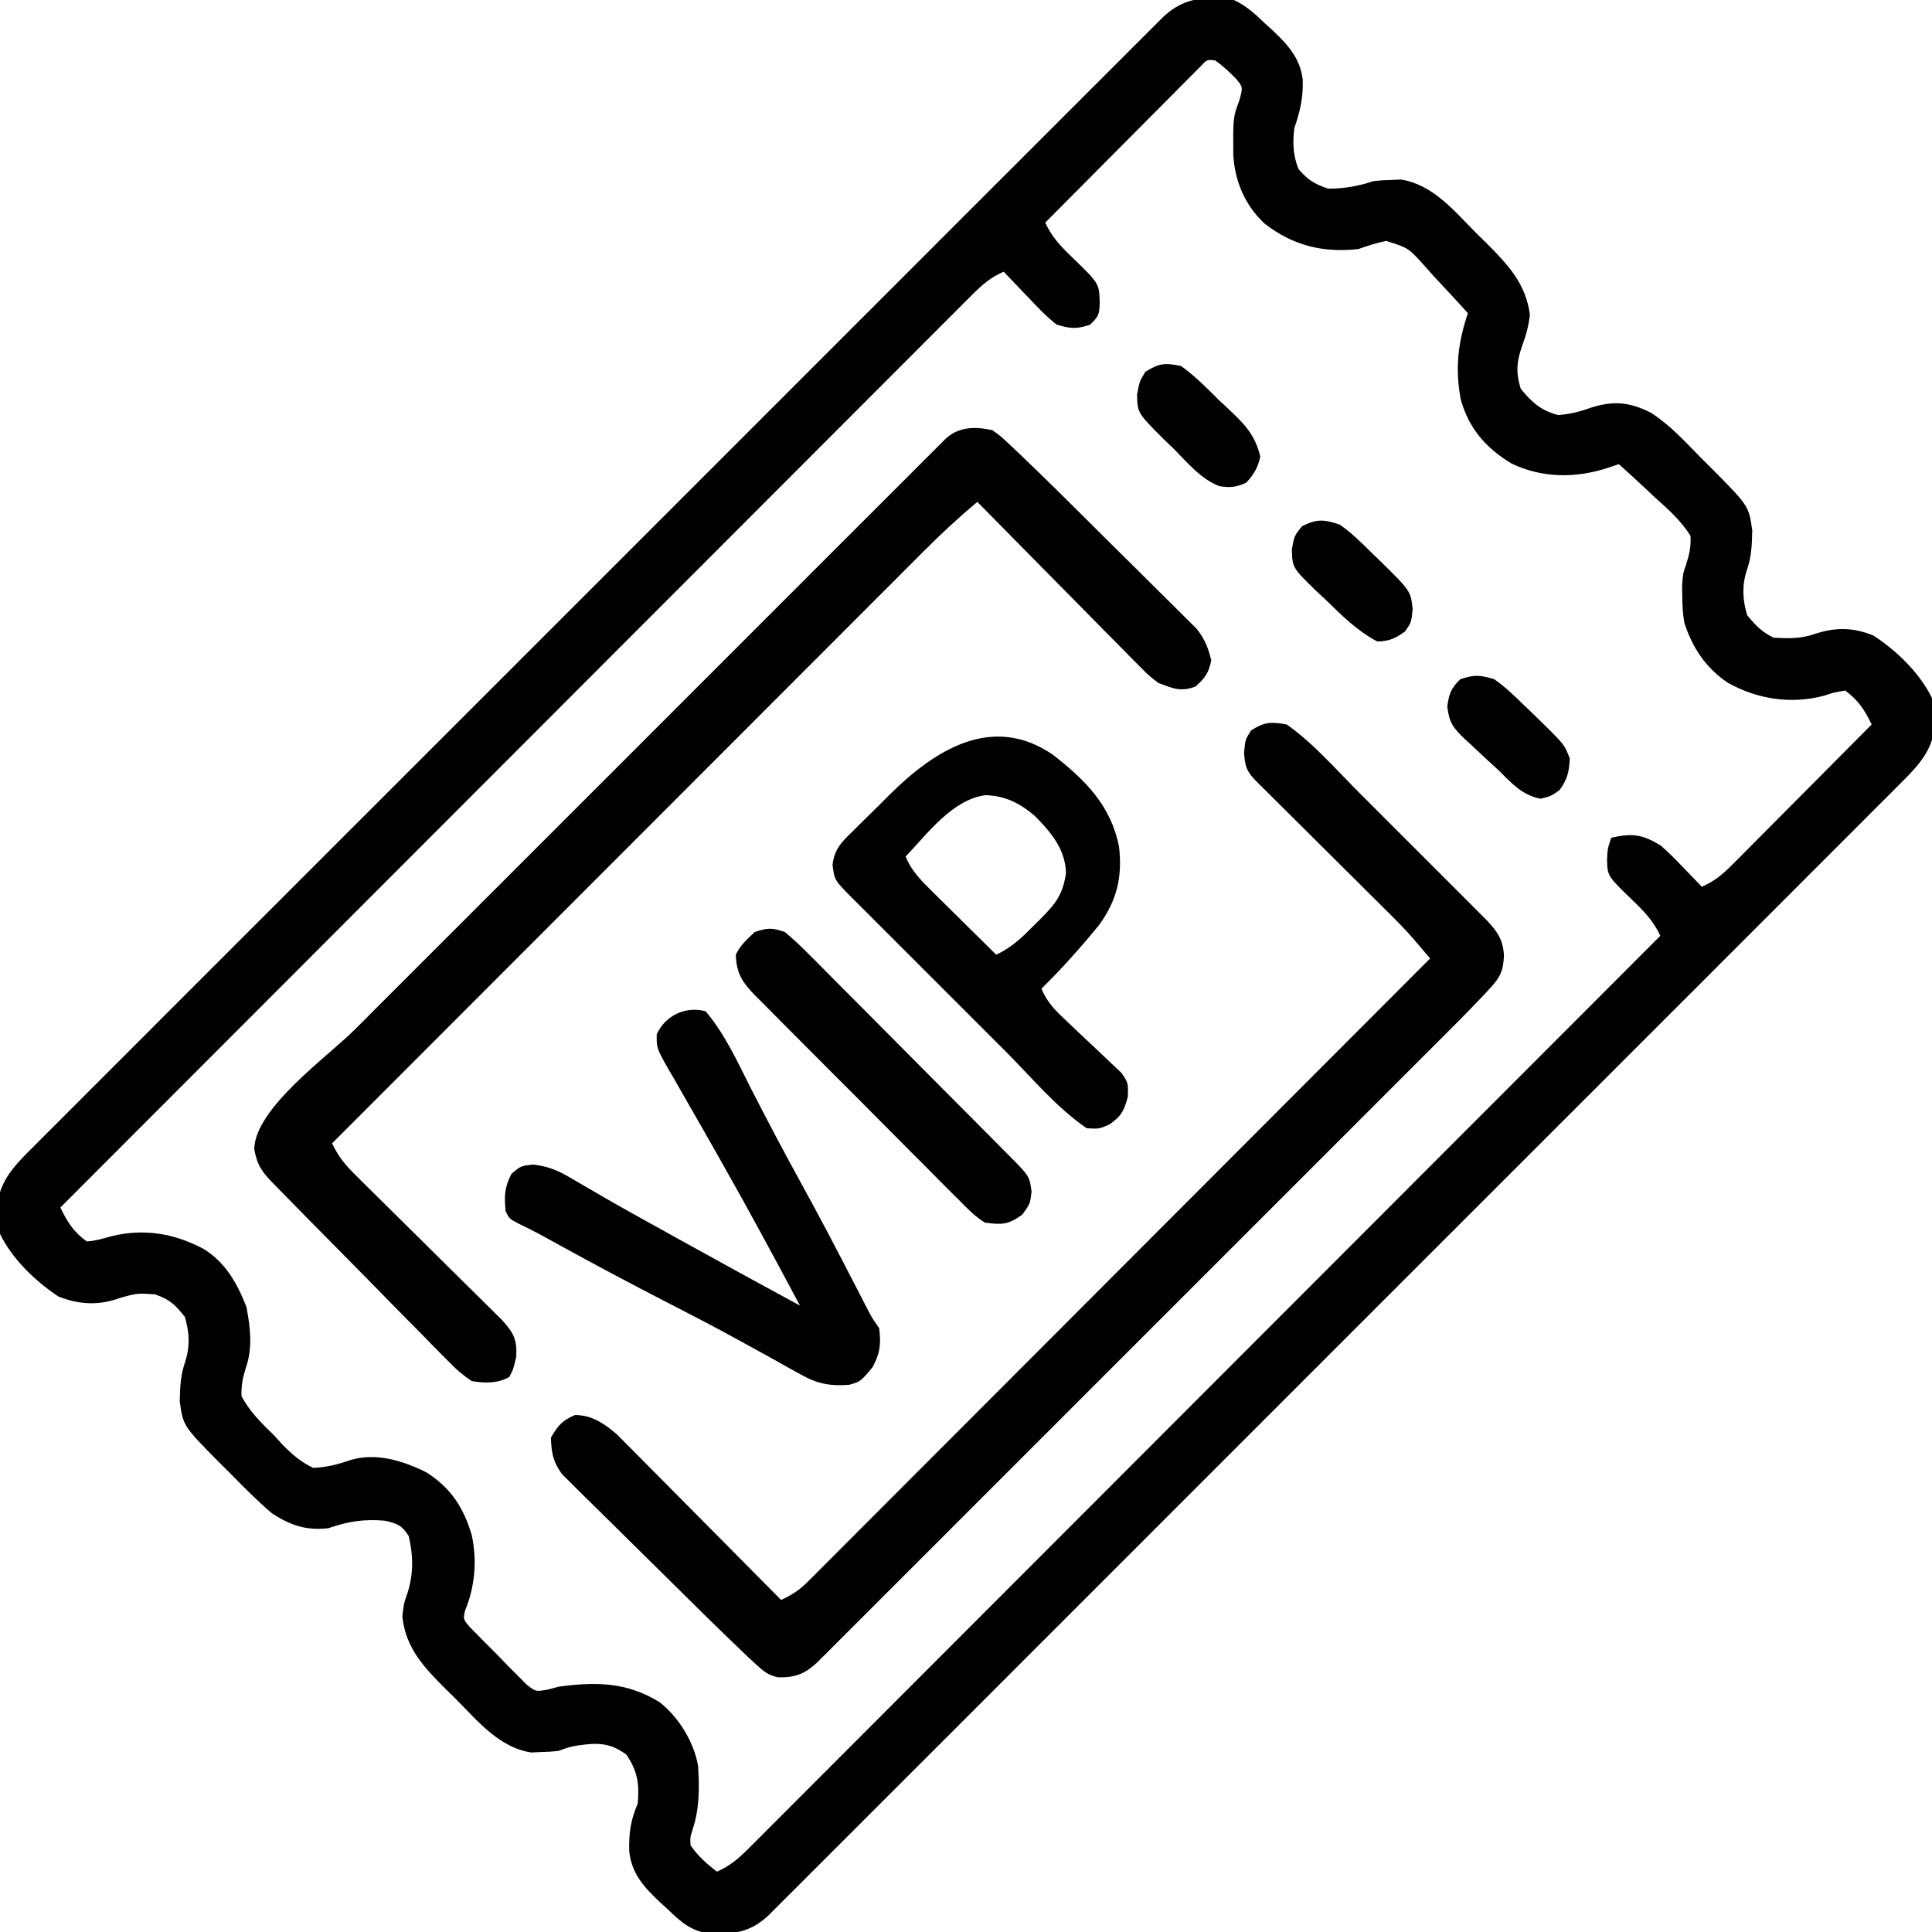
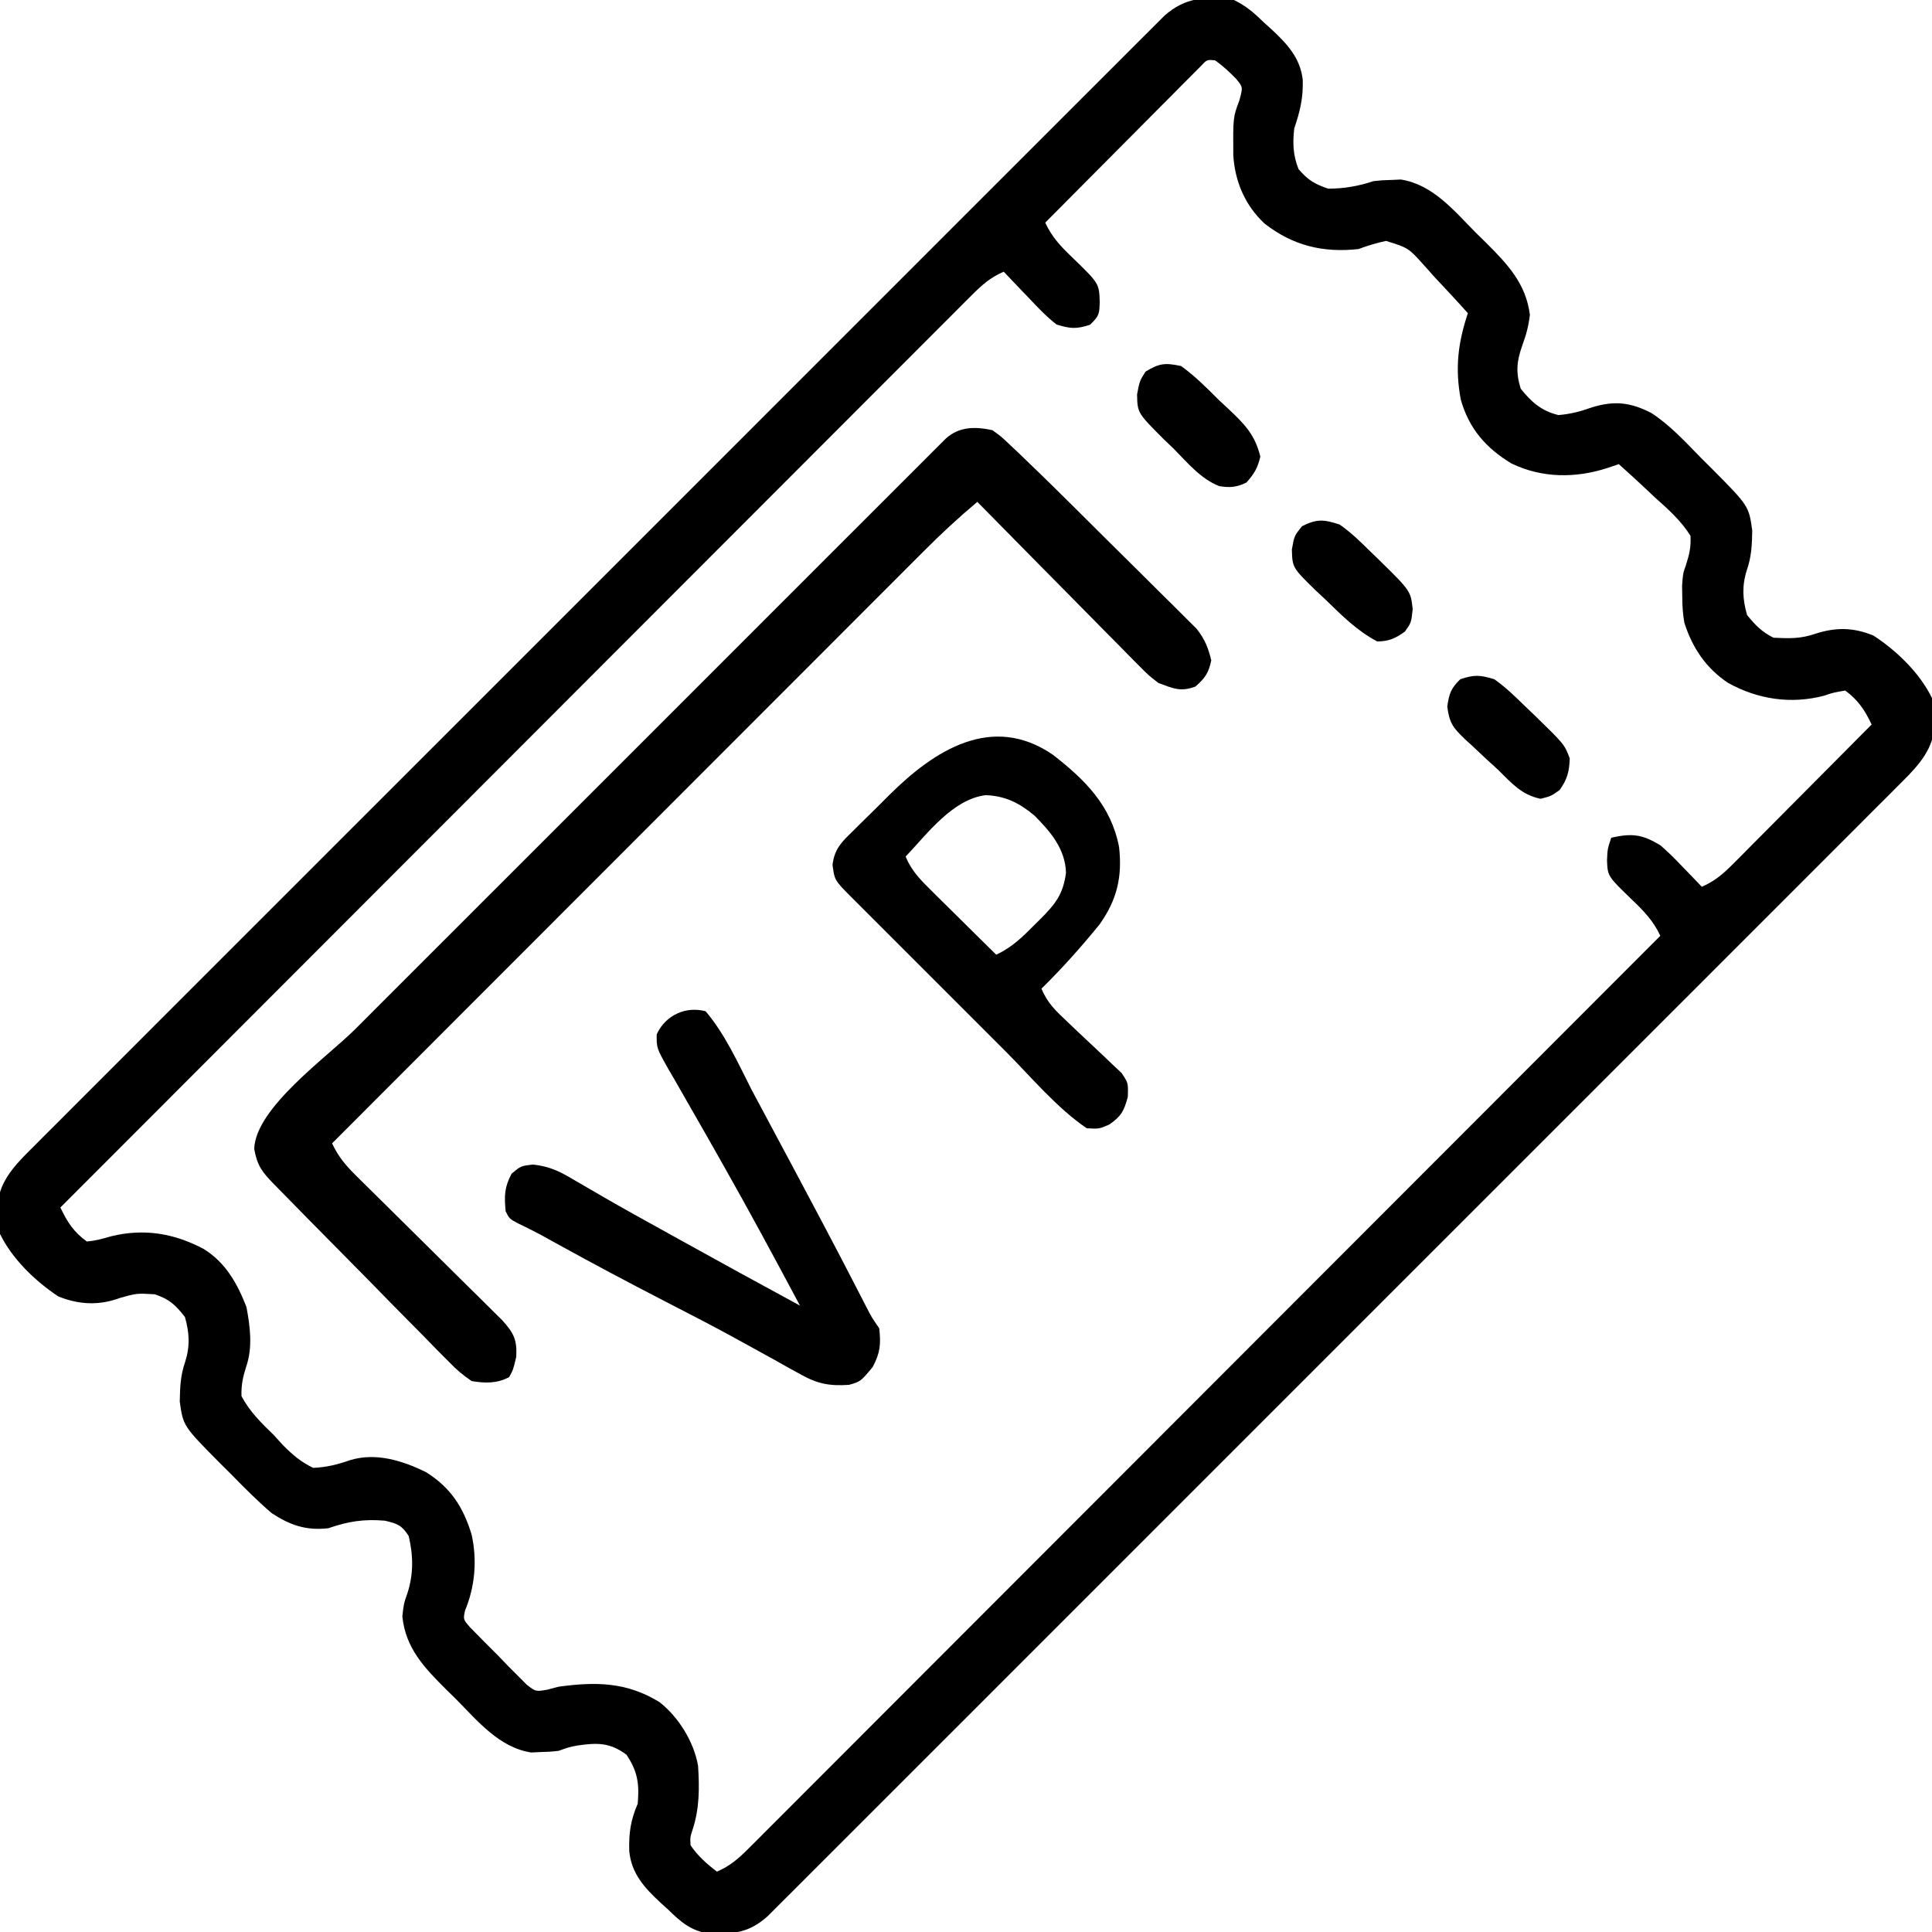
<svg xmlns="http://www.w3.org/2000/svg" width="512" height="512">
  <path d="M0 0 C3.194 1.514 5.489 3.538 8 6 C8.639 6.576 9.279 7.152 9.938 7.746 C14.066 11.608 17.586 15.302 18.242 21.164 C18.385 25.92 17.534 29.493 16 34 C15.533 37.857 15.663 41.158 17.125 44.812 C19.594 47.693 21.383 48.794 25 50 C29.207 49.986 33.015 49.328 37 48 C39.234 47.762 39.234 47.762 41.75 47.688 C42.57 47.65 43.39 47.613 44.234 47.574 C52.726 48.882 58.429 55.945 64.188 61.75 C65.076 62.619 65.965 63.488 66.881 64.383 C72.572 70.078 77.384 75.163 78.438 83.438 C78.064 86.482 77.475 88.661 76.438 91.5 C74.938 95.719 74.65 98.613 76 103 C78.862 106.578 81.512 108.905 86 110 C89.232 109.725 91.889 109.04 94.938 107.938 C100.861 106.124 105.168 106.617 110.668 109.475 C115.651 112.733 119.667 117.139 123.812 121.375 C124.762 122.318 125.711 123.261 126.662 124.203 C136.444 134.076 136.444 134.076 137.363 140.562 C137.284 144.357 137.191 147.449 135.938 151.062 C134.612 155.215 134.783 158.818 136 163 C138.198 165.706 139.896 167.448 143 169 C147.074 169.204 150.074 169.315 153.938 168 C159.461 166.196 164.115 166.226 169.5 168.438 C175.674 172.477 181.752 178.343 185 185 C185.434 187.902 185.434 187.902 185.438 190.938 C185.457 191.937 185.476 192.936 185.496 193.965 C184.495 200.089 179.976 204.275 175.724 208.527 C175.203 209.052 174.681 209.577 174.143 210.117 C172.397 211.87 170.644 213.617 168.891 215.363 C167.624 216.633 166.357 217.903 165.09 219.173 C161.611 222.661 158.126 226.142 154.64 229.622 C150.88 233.377 147.126 237.138 143.372 240.898 C136.017 248.261 128.657 255.619 121.295 262.976 C115.314 268.952 109.334 274.931 103.356 280.911 C102.506 281.762 101.656 282.613 100.78 283.489 C99.052 285.217 97.325 286.945 95.598 288.673 C79.397 304.879 63.19 321.079 46.981 337.278 C33.065 351.185 19.154 365.098 5.247 379.014 C-10.896 395.168 -27.042 411.318 -43.193 427.463 C-44.914 429.183 -46.635 430.904 -48.356 432.624 C-49.203 433.471 -50.05 434.317 -50.923 435.189 C-56.898 441.163 -62.872 447.14 -68.844 453.117 C-76.118 460.396 -83.396 467.673 -90.678 474.944 C-94.396 478.656 -98.111 482.37 -101.823 486.088 C-105.217 489.488 -108.616 492.884 -112.019 496.276 C-113.252 497.507 -114.483 498.74 -115.713 499.974 C-117.379 501.646 -119.051 503.312 -120.724 504.976 C-121.653 505.905 -122.582 506.833 -123.539 507.79 C-128.459 512.208 -132.477 512.56 -138.965 512.441 C-143.857 511.73 -146.551 509.383 -150 506 C-150.639 505.424 -151.279 504.848 -151.938 504.254 C-156.179 500.286 -159.64 496.604 -160.242 490.578 C-160.369 485.811 -159.899 482.392 -158 478 C-157.527 472.793 -158.031 469.354 -161 465 C-165.416 461.74 -168.759 461.825 -173.949 462.578 C-176.185 462.996 -176.185 462.996 -179 464 C-181.234 464.238 -181.234 464.238 -183.75 464.312 C-184.57 464.35 -185.39 464.387 -186.234 464.426 C-194.726 463.118 -200.429 456.055 -206.188 450.25 C-207.076 449.381 -207.965 448.512 -208.881 447.617 C-214.624 441.87 -219.507 436.768 -220.375 428.375 C-220 425 -220 425 -219 422.125 C-217.379 417.059 -217.48 412.223 -218.688 407.062 C-220.51 404.199 -221.69 403.775 -225 403 C-230.542 402.519 -234.74 403.17 -240 405 C-245.927 405.659 -250.092 404.209 -255 401 C-258.807 397.736 -262.307 394.207 -265.812 390.625 C-266.762 389.682 -267.711 388.739 -268.662 387.797 C-278.444 377.924 -278.444 377.924 -279.363 371.438 C-279.284 367.643 -279.191 364.551 -277.938 360.938 C-276.611 356.781 -276.79 353.186 -278 349 C-280.565 345.76 -282.087 344.304 -286 343 C-290.78 342.716 -290.78 342.716 -295.312 344 C-300.81 346.046 -306.171 345.738 -311.562 343.562 C-317.692 339.486 -323.758 333.644 -327 327 C-327.434 324.098 -327.434 324.098 -327.438 321.062 C-327.457 320.063 -327.476 319.064 -327.496 318.035 C-326.495 311.911 -321.976 307.725 -317.724 303.473 C-316.942 302.686 -316.942 302.686 -316.143 301.883 C-314.397 300.13 -312.644 298.383 -310.891 296.637 C-309.624 295.367 -308.357 294.097 -307.09 292.827 C-303.611 289.339 -300.126 285.858 -296.64 282.378 C-292.88 278.623 -289.126 274.862 -285.372 271.102 C-278.017 263.739 -270.657 256.381 -263.295 249.024 C-257.314 243.048 -251.334 237.069 -245.356 231.089 C-244.506 230.238 -243.656 229.387 -242.78 228.511 C-241.052 226.783 -239.325 225.055 -237.598 223.327 C-221.397 207.121 -205.19 190.921 -188.981 174.722 C-175.065 160.815 -161.154 146.902 -147.247 132.986 C-131.104 116.832 -114.958 100.682 -98.807 84.537 C-97.086 82.817 -95.365 81.096 -93.644 79.376 C-92.797 78.529 -91.95 77.683 -91.077 76.811 C-85.102 70.837 -79.128 64.86 -73.156 58.883 C-65.882 51.604 -58.604 44.327 -51.322 37.056 C-47.604 33.344 -43.889 29.63 -40.177 25.912 C-36.783 22.512 -33.384 19.116 -29.981 15.724 C-28.748 14.493 -27.517 13.26 -26.287 12.026 C-24.621 10.354 -22.949 8.688 -21.276 7.024 C-19.882 5.631 -19.882 5.631 -18.461 4.21 C-12.896 -0.788 -7.268 -1.057 0 0 Z M-8.873 17.632 C-9.632 18.396 -10.392 19.16 -11.174 19.947 C-12.035 20.808 -12.896 21.669 -13.783 22.556 C-14.722 23.506 -15.662 24.456 -16.602 25.406 C-17.562 26.371 -18.524 27.335 -19.485 28.298 C-22.018 30.839 -24.545 33.385 -27.07 35.933 C-29.648 38.531 -32.23 41.123 -34.812 43.715 C-39.881 48.804 -44.942 53.9 -50 59 C-48.241 62.795 -46.023 65.15 -43 68.062 C-35.72 75.099 -35.72 75.099 -35.562 80 C-35.651 83.219 -35.707 83.716 -38.125 86.062 C-41.772 87.252 -43.311 87.124 -47 86 C-49.716 83.886 -52.026 81.446 -54.375 78.938 C-55.016 78.274 -55.656 77.611 -56.316 76.928 C-57.89 75.296 -59.45 73.654 -61 72 C-64.451 73.486 -66.687 75.439 -69.334 78.088 C-70.199 78.949 -71.064 79.81 -71.955 80.697 C-72.91 81.658 -73.865 82.619 -74.82 83.58 C-75.838 84.596 -76.856 85.613 -77.875 86.629 C-80.675 89.425 -83.469 92.227 -86.262 95.03 C-89.274 98.05 -92.292 101.065 -95.309 104.081 C-100.536 109.307 -105.76 114.537 -110.981 119.77 C-118.53 127.335 -126.085 134.895 -133.641 142.453 C-145.899 154.716 -158.153 166.983 -170.404 179.253 C-182.306 191.174 -194.21 203.092 -206.117 215.007 C-206.851 215.742 -207.585 216.476 -208.341 217.232 C-212.022 220.916 -215.703 224.6 -219.384 228.283 C-249.929 258.849 -280.467 289.422 -311 320 C-309.161 323.842 -307.521 326.453 -304 329 C-301.735 328.847 -299.767 328.263 -297.586 327.637 C-288.854 325.487 -280.851 326.828 -273 331 C-267.196 334.611 -264.117 340.128 -261.688 346.375 C-260.704 351.563 -259.992 357.11 -261.764 362.19 C-262.639 364.96 -263.099 367.087 -263 370 C-260.803 374.113 -257.769 377.09 -254.438 380.312 C-253.631 381.199 -252.825 382.085 -251.994 382.998 C-249.408 385.576 -247.299 387.42 -244 389 C-240.378 388.838 -237.504 388.104 -234.087 386.913 C-227.303 384.907 -220.316 387.081 -214.125 390.125 C-207.574 394.219 -204.207 399.408 -202 406.75 C-200.525 413.507 -201.106 420.448 -203.781 426.876 C-204.249 429.154 -204.249 429.154 -202.465 431.214 C-199.973 433.766 -197.474 436.305 -194.938 438.812 C-194.077 439.709 -193.217 440.606 -192.33 441.529 C-191.066 442.793 -191.066 442.793 -189.777 444.082 C-189.006 444.858 -188.235 445.634 -187.441 446.433 C-185.045 448.316 -185.045 448.316 -181.894 447.771 C-180.461 447.389 -180.461 447.389 -179 447 C-169.112 445.645 -160.938 445.732 -152.25 451.062 C-147.173 455.008 -143.08 461.639 -142 468 C-141.636 473.846 -141.611 479.217 -143.438 484.812 C-144.113 486.913 -144.113 486.913 -144 489 C-142.066 491.861 -139.74 493.922 -137 496 C-133.549 494.514 -131.313 492.561 -128.666 489.912 C-127.801 489.051 -126.936 488.19 -126.045 487.303 C-125.09 486.342 -124.135 485.381 -123.18 484.42 C-122.162 483.404 -121.144 482.387 -120.125 481.371 C-117.325 478.575 -114.531 475.773 -111.738 472.97 C-108.726 469.95 -105.708 466.935 -102.691 463.919 C-97.464 458.693 -92.24 453.463 -87.019 448.23 C-79.47 440.665 -71.915 433.105 -64.359 425.547 C-52.101 413.284 -39.847 401.017 -27.596 388.747 C-15.694 376.826 -3.79 364.908 8.117 352.993 C8.851 352.258 9.585 351.524 10.341 350.768 C14.022 347.084 17.703 343.4 21.384 339.717 C51.929 309.151 82.467 278.578 113 248 C111.177 244.028 108.56 241.366 105.438 238.375 C99.051 232.208 99.051 232.208 98.875 228.062 C99 225 99 225 100 222 C105.566 220.776 108.137 221.082 113 224 C115.094 225.774 116.987 227.699 118.875 229.688 C119.373 230.199 119.87 230.71 120.383 231.236 C121.596 232.484 122.799 233.741 124 235 C127.404 233.529 129.613 231.631 132.218 229.009 C133.038 228.189 133.859 227.368 134.704 226.522 C135.58 225.636 136.457 224.749 137.359 223.836 C138.264 222.929 139.168 222.022 140.1 221.087 C142.498 218.681 144.89 216.27 147.281 213.857 C149.724 211.393 152.173 208.935 154.621 206.477 C159.419 201.656 164.212 196.83 169 192 C167.178 188.175 165.469 185.564 162 183 C158.709 183.573 158.709 183.573 156.43 184.363 C147.638 186.667 138.869 185.349 131 181 C125.152 177.138 121.502 171.702 119.375 165.043 C118.931 162.623 118.83 160.337 118.812 157.875 C118.798 157.006 118.784 156.137 118.77 155.242 C119 152 119 152 119.788 149.759 C120.691 146.978 121.161 144.931 121 142 C118.481 137.975 115.153 135.019 111.625 131.875 C110.71 131.014 109.795 130.153 108.852 129.266 C106.592 127.148 104.31 125.062 102 123 C101.06 123.32 100.12 123.64 99.151 123.97 C90.604 126.764 81.772 126.76 73.582 122.844 C66.777 118.74 62.294 113.591 60.121 105.883 C58.572 97.602 59.364 90.907 62 83 C59.092 79.743 56.117 76.555 53.125 73.375 C52.303 72.452 51.48 71.529 50.633 70.578 C46.277 65.702 46.277 65.702 40.329 63.847 C37.781 64.376 35.444 65.116 33 66 C23.612 67.04 15.632 65.096 8.125 59.25 C2.953 54.444 0.23 48.039 -0.168 41.047 C-0.227 31.093 -0.227 31.093 1.438 26.625 C2.401 23.106 2.401 23.106 0.645 20.961 C-1.151 19.102 -2.878 17.476 -5 16 C-7.163 15.781 -7.163 15.781 -8.873 17.632 Z " fill="#000000" transform="translate(327,0)" />
  <path d="M0 0 C2.29 1.653 2.29 1.653 4.627 3.868 C5.499 4.689 6.371 5.509 7.27 6.354 C8.171 7.227 9.072 8.1 10 9 C11.31 10.261 11.31 10.261 12.646 11.546 C15.438 14.257 18.208 16.989 20.969 19.73 C21.712 20.468 21.712 20.468 22.471 21.221 C25.083 23.812 27.692 26.406 30.298 29.003 C32.977 31.671 35.668 34.327 38.361 36.981 C40.447 39.041 42.524 41.109 44.599 43.181 C45.588 44.165 46.58 45.145 47.575 46.122 C48.963 47.485 50.336 48.862 51.709 50.239 C52.492 51.016 53.274 51.792 54.08 52.593 C56.263 55.33 57.177 57.61 58 61 C57.296 64.363 56.382 65.661 53.812 67.938 C49.874 69.425 47.902 68.45 44 67 C41.336 64.937 41.336 64.937 38.799 62.367 C38.095 61.664 38.095 61.664 37.377 60.947 C35.845 59.411 34.331 57.858 32.816 56.305 C31.751 55.23 30.685 54.157 29.618 53.085 C26.823 50.271 24.044 47.443 21.268 44.612 C18.428 41.72 15.574 38.843 12.721 35.965 C7.133 30.324 1.562 24.667 -4 19 C-8.914 23.122 -13.545 27.403 -18.068 31.948 C-18.744 32.622 -19.419 33.297 -20.115 33.993 C-22.362 36.238 -24.606 38.487 -26.849 40.736 C-28.466 42.353 -30.083 43.969 -31.7 45.586 C-36.077 49.963 -40.452 54.344 -44.826 58.725 C-49.402 63.307 -53.981 67.886 -58.559 72.466 C-66.24 80.149 -73.919 87.835 -81.596 95.521 C-89.502 103.436 -97.408 111.349 -105.316 119.261 C-106.048 119.994 -106.048 119.994 -106.795 120.741 C-109.244 123.191 -111.692 125.64 -114.141 128.09 C-134.43 148.39 -154.716 168.694 -175 189 C-173.343 192.515 -171.454 194.779 -168.674 197.521 C-167.332 198.853 -167.332 198.853 -165.964 200.212 C-165.247 200.916 -165.247 200.916 -164.516 201.634 C-163.015 203.11 -161.52 204.591 -160.027 206.075 C-156.857 209.222 -153.679 212.362 -150.5 215.5 C-146.815 219.138 -143.133 222.779 -139.46 226.428 C-137.99 227.886 -136.513 229.337 -135.036 230.788 C-134.142 231.676 -133.248 232.564 -132.326 233.479 C-131.143 234.646 -131.143 234.646 -129.935 235.838 C-126.895 239.235 -125.945 240.959 -126.188 245.562 C-127 249 -127 249 -128.062 250.938 C-131.24 252.68 -134.512 252.583 -138 252 C-140.422 250.34 -142.059 248.974 -144.033 246.891 C-144.579 246.348 -145.124 245.805 -145.687 245.246 C-147.476 243.456 -149.236 241.639 -150.996 239.82 C-152.236 238.568 -153.478 237.317 -154.721 236.068 C-157.982 232.782 -161.219 229.472 -164.451 226.157 C-167.098 223.449 -169.762 220.759 -172.428 218.069 C-177.927 212.519 -183.415 206.958 -188.873 201.368 C-189.38 200.851 -189.888 200.335 -190.411 199.803 C-193.523 196.603 -194.831 194.948 -195.625 190.5 C-195.347 179.612 -176.238 166.099 -168.946 158.816 C-167.223 157.092 -165.501 155.368 -163.779 153.644 C-159.608 149.47 -155.436 145.297 -151.262 141.126 C-147.871 137.738 -144.481 134.348 -141.092 130.958 C-140.608 130.474 -140.124 129.99 -139.626 129.492 C-138.643 128.508 -137.659 127.525 -136.676 126.541 C-127.485 117.346 -118.29 108.155 -109.094 98.964 C-101.202 91.077 -93.312 83.186 -85.425 75.294 C-76.253 66.117 -67.079 56.941 -57.903 47.768 C-56.926 46.791 -55.948 45.814 -54.971 44.837 C-54.49 44.357 -54.01 43.876 -53.514 43.381 C-50.124 39.991 -46.735 36.601 -43.346 33.209 C-38.793 28.654 -34.239 24.101 -29.682 19.55 C-28.006 17.876 -26.332 16.201 -24.658 14.525 C-22.382 12.247 -20.103 9.971 -17.824 7.697 C-16.82 6.69 -16.82 6.69 -15.796 5.663 C-15.188 5.057 -14.58 4.452 -13.954 3.828 C-13.428 3.302 -12.902 2.777 -12.36 2.235 C-8.782 -1.013 -4.523 -0.968 0 0 Z " fill="#000000" transform="translate(263,114)" />
-   <path d="M0 0 C7.026 4.941 12.946 11.799 18.992 17.859 C20.03 18.896 21.067 19.933 22.105 20.969 C24.263 23.126 26.419 25.284 28.574 27.444 C31.335 30.21 34.1 32.972 36.866 35.732 C39.002 37.865 41.136 40 43.269 42.135 C44.288 43.155 45.308 44.174 46.329 45.193 C47.75 46.611 49.168 48.034 50.585 49.456 C51.392 50.263 52.198 51.07 53.029 51.902 C55.86 54.915 57.337 57.076 57.562 61.188 C57.422 65.137 56.617 66.943 53.934 69.824 C53.296 70.515 52.658 71.206 52 71.918 C51.34 72.605 50.68 73.292 50 74 C49.405 74.621 48.81 75.241 48.197 75.881 C46.314 77.814 44.409 79.725 42.497 81.63 C41.413 82.716 41.413 82.716 40.307 83.825 C37.906 86.23 35.501 88.631 33.097 91.033 C31.366 92.764 29.636 94.496 27.906 96.228 C23.708 100.43 19.508 104.63 15.307 108.828 C11.893 112.24 8.481 115.652 5.069 119.065 C4.339 119.795 4.339 119.795 3.594 120.54 C2.605 121.529 1.616 122.518 0.628 123.507 C-8.625 132.764 -17.882 142.017 -27.139 151.269 C-35.083 159.208 -43.024 167.15 -50.963 175.093 C-60.191 184.327 -69.42 193.558 -78.653 202.787 C-79.636 203.771 -80.62 204.754 -81.604 205.738 C-82.088 206.222 -82.572 206.705 -83.071 207.204 C-86.482 210.615 -89.892 214.026 -93.302 217.439 C-97.887 222.026 -102.473 226.611 -107.062 231.193 C-108.748 232.879 -110.434 234.564 -112.119 236.251 C-114.412 238.547 -116.708 240.84 -119.005 243.132 C-119.676 243.805 -120.347 244.479 -121.039 245.173 C-121.654 245.785 -122.268 246.397 -122.902 247.028 C-123.431 247.557 -123.961 248.087 -124.507 248.632 C-127.797 251.646 -130.379 252.636 -134.852 252.494 C-137.465 251.893 -138.586 250.974 -140.553 249.162 C-141.249 248.524 -141.945 247.885 -142.662 247.228 C-150.706 239.564 -158.6 231.75 -166.484 223.921 C-168.791 221.632 -171.106 219.352 -173.429 217.079 C-176.253 214.315 -179.061 211.537 -181.86 208.748 C-182.923 207.694 -183.991 206.645 -185.064 205.601 C-186.562 204.142 -188.04 202.664 -189.515 201.182 C-190.36 200.348 -191.204 199.514 -192.073 198.655 C-194.457 195.37 -194.858 193.026 -195 189 C-193.221 185.852 -191.962 184.405 -188.625 183 C-184.121 183 -180.89 185.24 -177.532 188.107 C-176.728 188.918 -175.924 189.728 -175.096 190.563 C-173.715 191.944 -173.715 191.944 -172.307 193.353 C-171.322 194.354 -170.336 195.355 -169.352 196.355 C-168.329 197.383 -167.307 198.41 -166.283 199.437 C-163.604 202.128 -160.933 204.828 -158.264 207.53 C-155.534 210.29 -152.796 213.042 -150.059 215.795 C-144.697 221.188 -139.346 226.591 -134 232 C-131.151 230.705 -129.092 229.342 -126.884 227.13 C-126.291 226.541 -125.698 225.952 -125.087 225.345 C-124.445 224.697 -123.803 224.049 -123.141 223.382 C-122.452 222.694 -121.762 222.006 -121.052 221.297 C-118.738 218.987 -116.431 216.669 -114.124 214.351 C-112.469 212.695 -110.813 211.04 -109.157 209.385 C-104.657 204.885 -100.163 200.38 -95.67 195.873 C-91.451 191.643 -87.228 187.418 -83.004 183.192 C-74.639 174.822 -66.279 166.449 -57.921 158.072 C-49.802 149.935 -41.681 141.8 -33.558 133.667 C-32.806 132.916 -32.806 132.916 -32.04 132.148 C-29.528 129.634 -27.016 127.119 -24.503 124.604 C-3.663 103.742 17.171 82.874 38 62 C37.049 60.883 36.097 59.767 35.144 58.651 C34.614 58.03 34.084 57.408 33.538 56.768 C31.605 54.546 29.569 52.456 27.479 50.382 C26.642 49.548 25.805 48.714 24.942 47.855 C24.058 46.978 23.173 46.102 22.262 45.199 C20.854 43.798 19.447 42.396 18.04 40.994 C15.591 38.556 13.139 36.122 10.688 33.688 C7.741 30.761 4.794 27.834 1.852 24.903 C0.024 23.083 -1.805 21.266 -3.637 19.451 C-4.458 18.632 -5.28 17.814 -6.126 16.971 C-6.852 16.251 -7.578 15.53 -8.326 14.788 C-10.716 12.236 -10.982 11.194 -11.312 7.625 C-11 4 -11 4 -9.438 1.562 C-5.906 -0.702 -4.139 -0.759 0 0 Z " fill="#000000" transform="translate(341,192)" />
  <path d="M0 0 C8.633 6.71 15.414 13.463 17.562 24.438 C18.459 32.371 17.02 38.5 12.375 45 C7.567 50.917 2.444 56.66 -3 62 C-1.454 65.771 0.861 67.983 3.824 70.738 C5.243 72.093 5.243 72.093 6.689 73.475 C8.189 74.9 9.693 76.317 11.213 77.719 C12.685 79.082 14.13 80.472 15.574 81.863 C16.883 83.09 16.883 83.09 18.218 84.341 C20 87 20 87 19.882 90.673 C18.891 94.412 18.148 95.788 15 98 C12.25 99.188 12.25 99.188 9 99 C1.057 93.613 -5.668 85.477 -12.434 78.699 C-13.72 77.413 -15.007 76.128 -16.293 74.842 C-18.973 72.164 -21.652 69.483 -24.329 66.802 C-27.764 63.36 -31.204 59.924 -34.646 56.488 C-37.296 53.842 -39.943 51.193 -42.59 48.544 C-43.858 47.275 -45.128 46.006 -46.397 44.739 C-48.164 42.975 -49.927 41.208 -51.689 39.44 C-52.478 38.654 -52.478 38.654 -53.284 37.852 C-57.829 33.28 -57.829 33.28 -58.371 29.229 C-57.889 25.032 -55.984 23.149 -53.066 20.34 C-52.555 19.827 -52.044 19.315 -51.517 18.787 C-50.432 17.707 -49.34 16.634 -48.24 15.568 C-46.582 13.956 -44.951 12.32 -43.322 10.678 C-31.35 -1.228 -16.068 -11.005 0 0 Z M-39 27 C-37.415 30.863 -34.94 33.289 -31.992 36.203 C-31.507 36.686 -31.021 37.168 -30.521 37.666 C-28.977 39.199 -27.426 40.724 -25.875 42.25 C-24.824 43.291 -23.773 44.333 -22.723 45.375 C-20.154 47.922 -17.579 50.463 -15 53 C-10.876 51.109 -8.027 48.323 -4.875 45.125 C-4.337 44.595 -3.8 44.065 -3.246 43.52 C0.779 39.474 2.737 36.943 3.5 31.312 C3.312 24.99 -0.555 20.45 -4.863 16.133 C-8.844 12.798 -12.549 10.928 -17.789 10.723 C-26.567 11.824 -33.231 20.945 -39 27 Z " fill="#000000" transform="translate(279,200)" />
-   <path d="M0 0 C5.144 6.059 8.554 13.647 12.125 20.688 C16.315 28.851 20.571 36.964 25 45 C30.09 54.245 34.984 63.583 39.812 72.967 C40.59 74.474 40.59 74.474 41.383 76.012 C41.841 76.903 42.298 77.795 42.77 78.714 C44.045 81.169 44.045 81.169 46 84 C46.483 88.263 46.269 90.491 44.25 94.312 C41.057 98.127 41.057 98.127 38 99 C32.803 99.339 29.673 98.745 25.141 96.211 C23.488 95.304 23.488 95.304 21.801 94.378 C20.618 93.71 19.434 93.043 18.25 92.375 C16.375 91.339 14.497 90.309 12.619 89.278 C11.33 88.571 10.042 87.862 8.756 87.151 C2.276 83.578 -4.291 80.19 -10.875 76.812 C-20.33 71.942 -29.71 66.951 -39.025 61.818 C-39.858 61.358 -40.692 60.899 -41.551 60.426 C-42.704 59.789 -42.704 59.789 -43.881 59.139 C-45.742 58.139 -47.64 57.21 -49.543 56.293 C-52 55 -52 55 -53 53 C-53.378 48.992 -53.344 46.647 -51.438 43.062 C-49 41 -49 41 -45.832 40.617 C-41.102 41.09 -38.263 42.645 -34.25 45.062 C-32.657 45.984 -31.063 46.905 -29.469 47.824 C-28.6 48.331 -27.731 48.838 -26.836 49.361 C-21.514 52.437 -16.127 55.397 -10.75 58.375 C-9.61 59.009 -8.469 59.642 -7.295 60.295 C3.437 66.258 14.21 72.144 25 78 C18.226 65.305 11.42 52.637 4.312 40.125 C3.786 39.195 3.26 38.265 2.718 37.307 C0.606 33.579 -1.508 29.853 -3.65 26.143 C-5.237 23.394 -6.807 20.635 -8.375 17.875 C-8.858 17.051 -9.341 16.228 -9.839 15.379 C-13.011 9.749 -13.011 9.749 -12.957 6.09 C-10.638 1.025 -5.242 -1.42 0 0 Z " fill="#000000" transform="translate(187,268)" />
-   <path d="M0 0 C2.294 1.924 4.342 3.826 6.427 5.957 C7.05 6.578 7.673 7.199 8.316 7.839 C10.371 9.892 12.412 11.96 14.453 14.027 C15.878 15.457 17.303 16.885 18.729 18.313 C21.714 21.306 24.693 24.305 27.666 27.309 C31.483 31.166 35.311 35.012 39.143 38.854 C42.792 42.512 46.435 46.176 50.078 49.84 C50.777 50.542 51.475 51.243 52.195 51.967 C54.163 53.946 56.127 55.929 58.091 57.914 C58.678 58.504 59.265 59.093 59.87 59.701 C64.83 64.728 64.83 64.728 65.375 68.812 C65 72 65 72 62.938 74.875 C59.185 77.589 57.563 77.61 53 77 C50.394 75.393 48.38 73.317 46.254 71.128 C45.621 70.504 44.988 69.88 44.335 69.236 C42.25 67.172 40.191 65.083 38.133 62.992 C36.689 61.548 35.244 60.105 33.798 58.663 C30.773 55.639 27.76 52.604 24.756 49.559 C20.906 45.657 17.03 41.784 13.144 37.918 C10.158 34.942 7.184 31.953 4.214 28.961 C2.789 27.528 1.361 26.098 -0.07 24.672 C-2.07 22.676 -4.052 20.665 -6.031 18.648 C-6.624 18.062 -7.217 17.475 -7.828 16.872 C-11.184 13.41 -12.867 11.04 -13 6 C-11.75 3.386 -10.124 2.075 -8 0 C-4.525 -1.158 -3.435 -1.183 0 0 Z " fill="#000000" transform="translate(208,247)" />
+   <path d="M0 0 C5.144 6.059 8.554 13.647 12.125 20.688 C30.09 54.245 34.984 63.583 39.812 72.967 C40.59 74.474 40.59 74.474 41.383 76.012 C41.841 76.903 42.298 77.795 42.77 78.714 C44.045 81.169 44.045 81.169 46 84 C46.483 88.263 46.269 90.491 44.25 94.312 C41.057 98.127 41.057 98.127 38 99 C32.803 99.339 29.673 98.745 25.141 96.211 C23.488 95.304 23.488 95.304 21.801 94.378 C20.618 93.71 19.434 93.043 18.25 92.375 C16.375 91.339 14.497 90.309 12.619 89.278 C11.33 88.571 10.042 87.862 8.756 87.151 C2.276 83.578 -4.291 80.19 -10.875 76.812 C-20.33 71.942 -29.71 66.951 -39.025 61.818 C-39.858 61.358 -40.692 60.899 -41.551 60.426 C-42.704 59.789 -42.704 59.789 -43.881 59.139 C-45.742 58.139 -47.64 57.21 -49.543 56.293 C-52 55 -52 55 -53 53 C-53.378 48.992 -53.344 46.647 -51.438 43.062 C-49 41 -49 41 -45.832 40.617 C-41.102 41.09 -38.263 42.645 -34.25 45.062 C-32.657 45.984 -31.063 46.905 -29.469 47.824 C-28.6 48.331 -27.731 48.838 -26.836 49.361 C-21.514 52.437 -16.127 55.397 -10.75 58.375 C-9.61 59.009 -8.469 59.642 -7.295 60.295 C3.437 66.258 14.21 72.144 25 78 C18.226 65.305 11.42 52.637 4.312 40.125 C3.786 39.195 3.26 38.265 2.718 37.307 C0.606 33.579 -1.508 29.853 -3.65 26.143 C-5.237 23.394 -6.807 20.635 -8.375 17.875 C-8.858 17.051 -9.341 16.228 -9.839 15.379 C-13.011 9.749 -13.011 9.749 -12.957 6.09 C-10.638 1.025 -5.242 -1.42 0 0 Z " fill="#000000" transform="translate(187,268)" />
  <path d="M0 0 C2.931 2.061 5.439 4.502 8 7 C8.879 7.84 9.758 8.681 10.664 9.547 C18.62 17.296 18.62 17.296 20 21 C19.852 24.54 19.371 26.478 17.312 29.375 C15 31 15 31 12.25 31.688 C7.19 30.617 4.62 27.561 1 24 C-0.133 22.961 -1.267 21.923 -2.402 20.887 C-3.603 19.759 -4.802 18.631 -6 17.5 C-6.589 16.967 -7.177 16.433 -7.783 15.884 C-10.869 12.895 -11.92 11.658 -12.457 7.242 C-11.975 3.821 -11.468 2.377 -9 0 C-5.261 -1.246 -3.789 -1.144 0 0 Z " fill="#000000" transform="translate(396,180)" />
  <path d="M0 0 C3.68 2.656 6.801 5.792 10 9 C10.848 9.789 11.696 10.578 12.57 11.391 C16.828 15.416 19.569 18.165 21 24 C20.298 27.017 19.375 28.584 17.312 30.875 C14.718 32.137 12.942 32.297 10.102 31.825 C5.207 29.903 1.682 25.618 -1.938 21.938 C-2.812 21.103 -3.687 20.268 -4.588 19.408 C-11.559 12.426 -11.559 12.426 -11.664 7.535 C-11 4 -11 4 -9.438 1.5 C-5.783 -0.749 -4.257 -0.893 0 0 Z " fill="#000000" transform="translate(313,97)" />
  <path d="M0 0 C2.957 2.05 5.451 4.47 8 7 C8.804 7.779 9.609 8.557 10.438 9.359 C18.848 17.608 18.848 17.608 19.375 22.438 C19 26 19 26 17.312 28.375 C14.688 30.219 13.211 30.922 10 31 C4.581 28.145 0.537 24.052 -3.812 19.812 C-4.601 19.082 -5.389 18.352 -6.201 17.6 C-12.508 11.434 -12.508 11.434 -12.641 6.609 C-12 3 -12 3 -9.938 0.438 C-5.93 -1.524 -4.255 -1.37 0 0 Z " fill="#000000" transform="translate(355,139)" />
</svg>